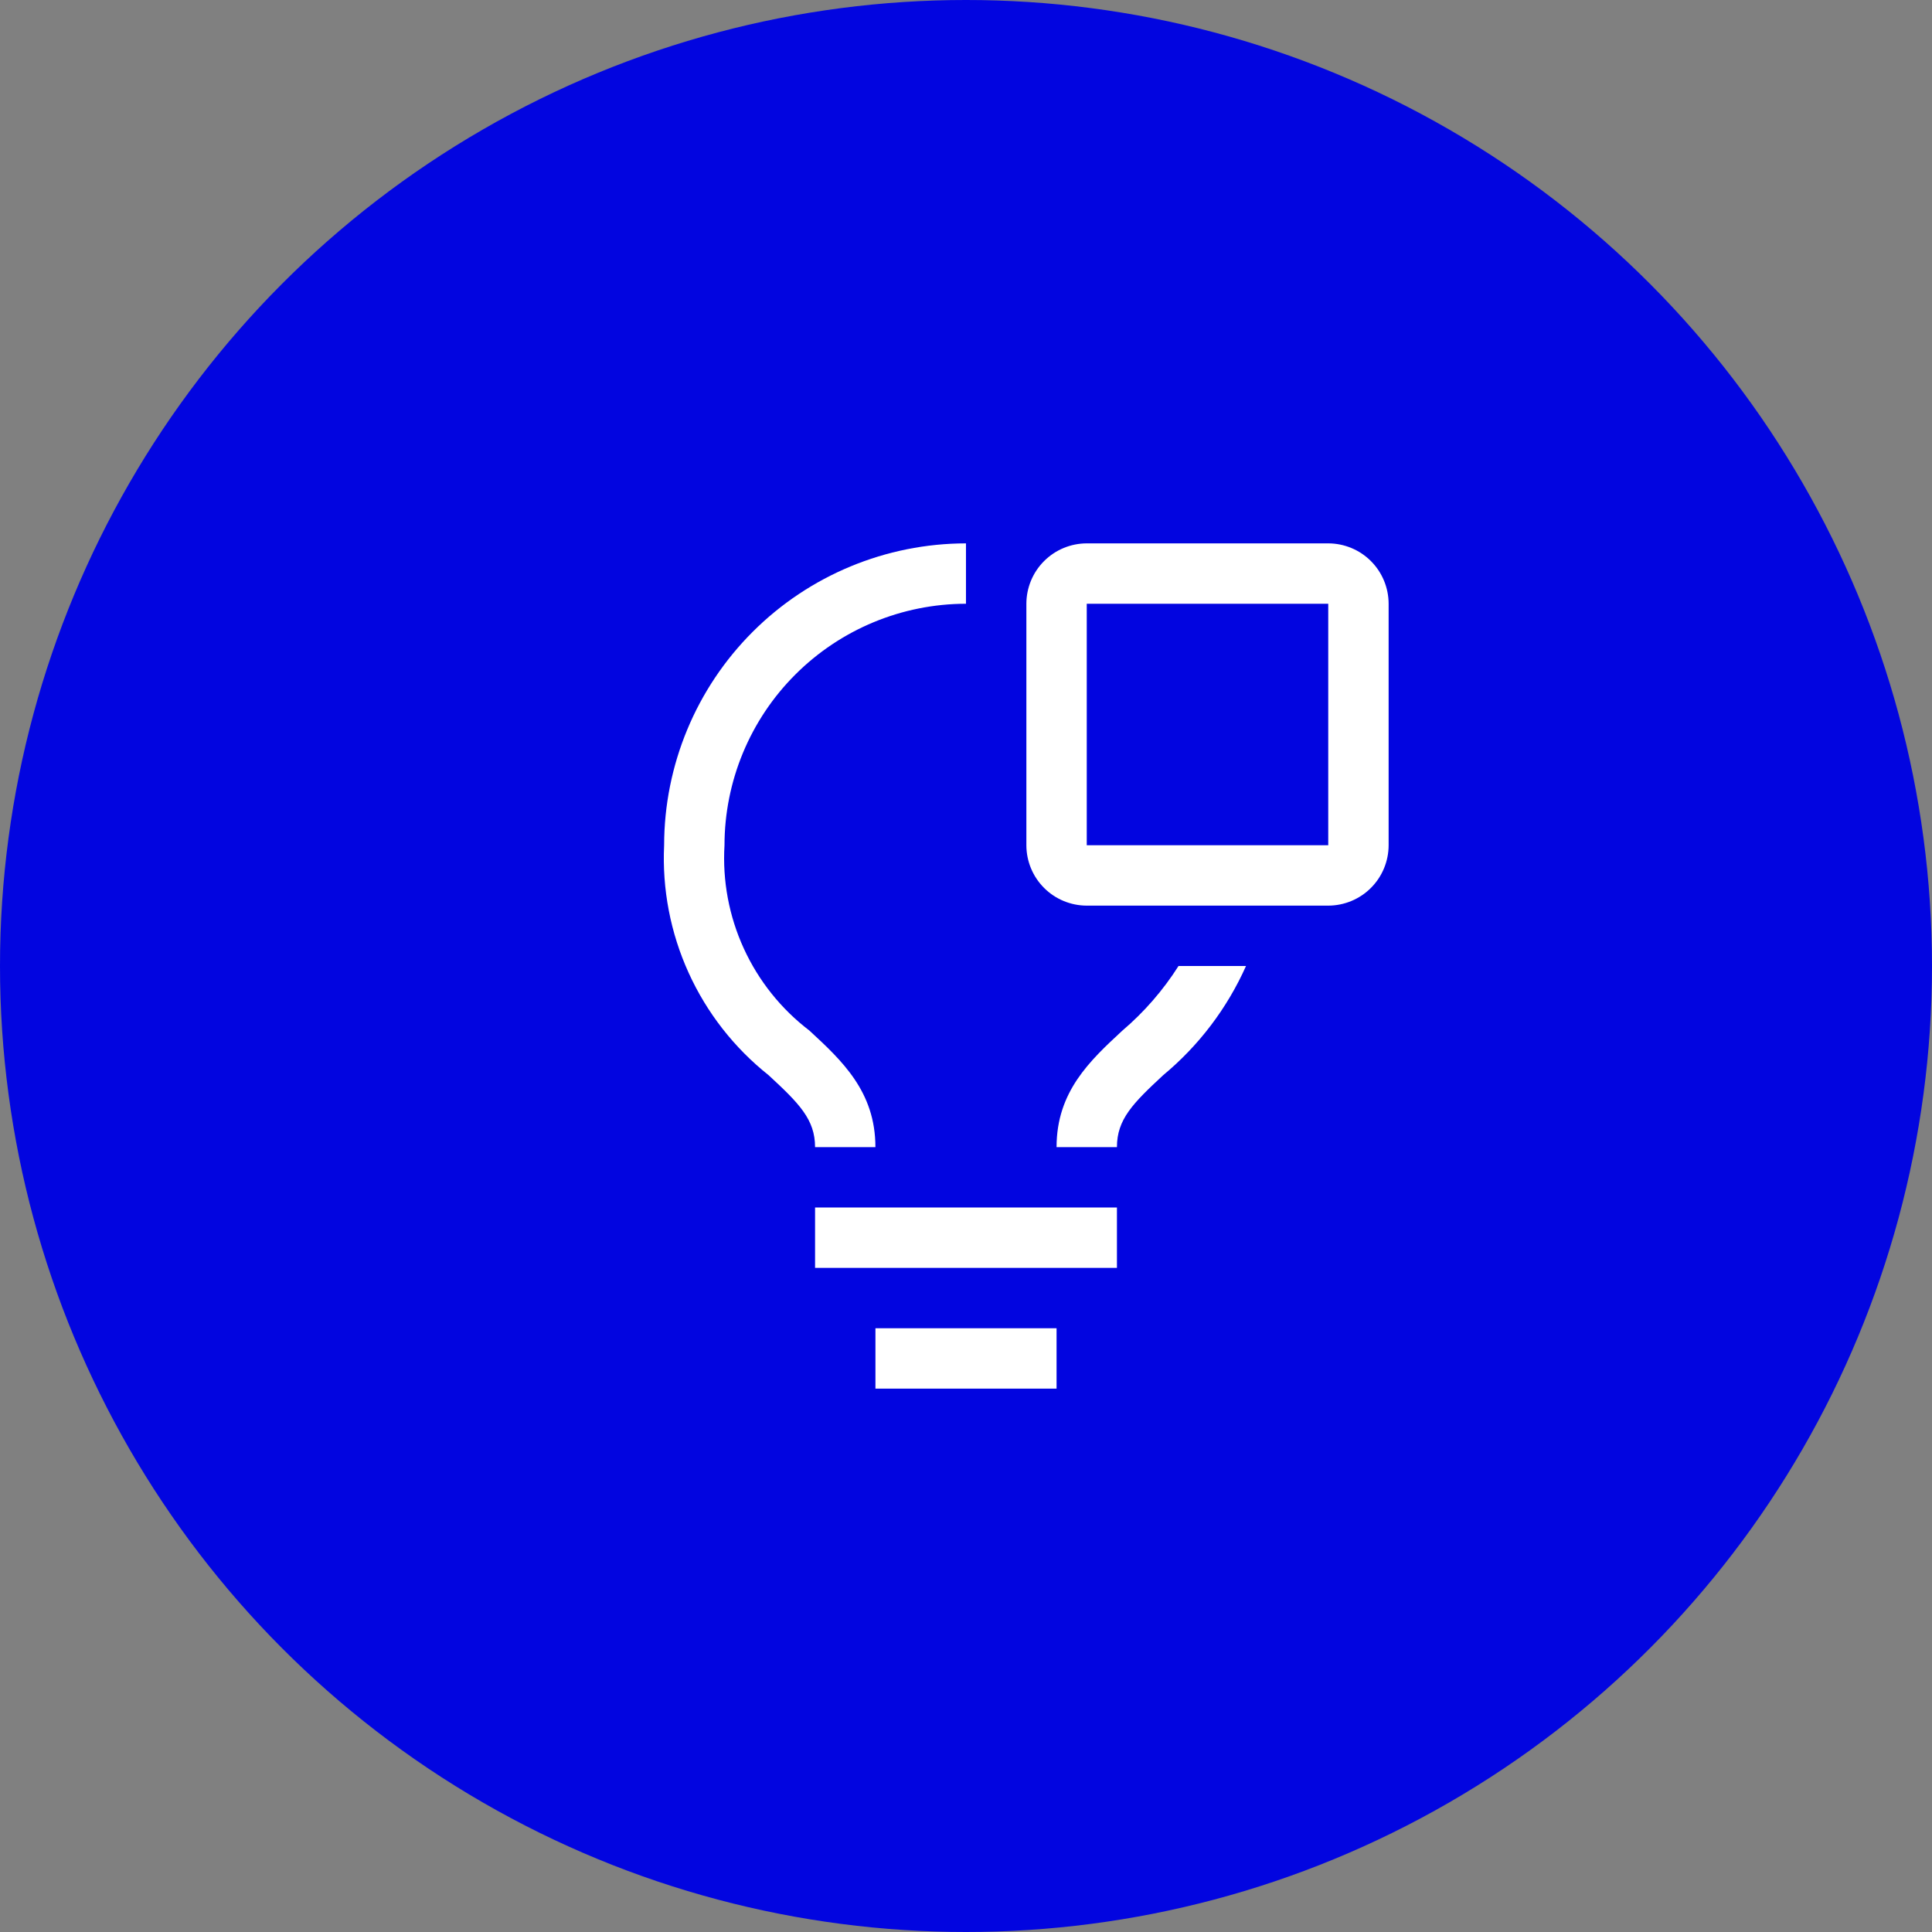
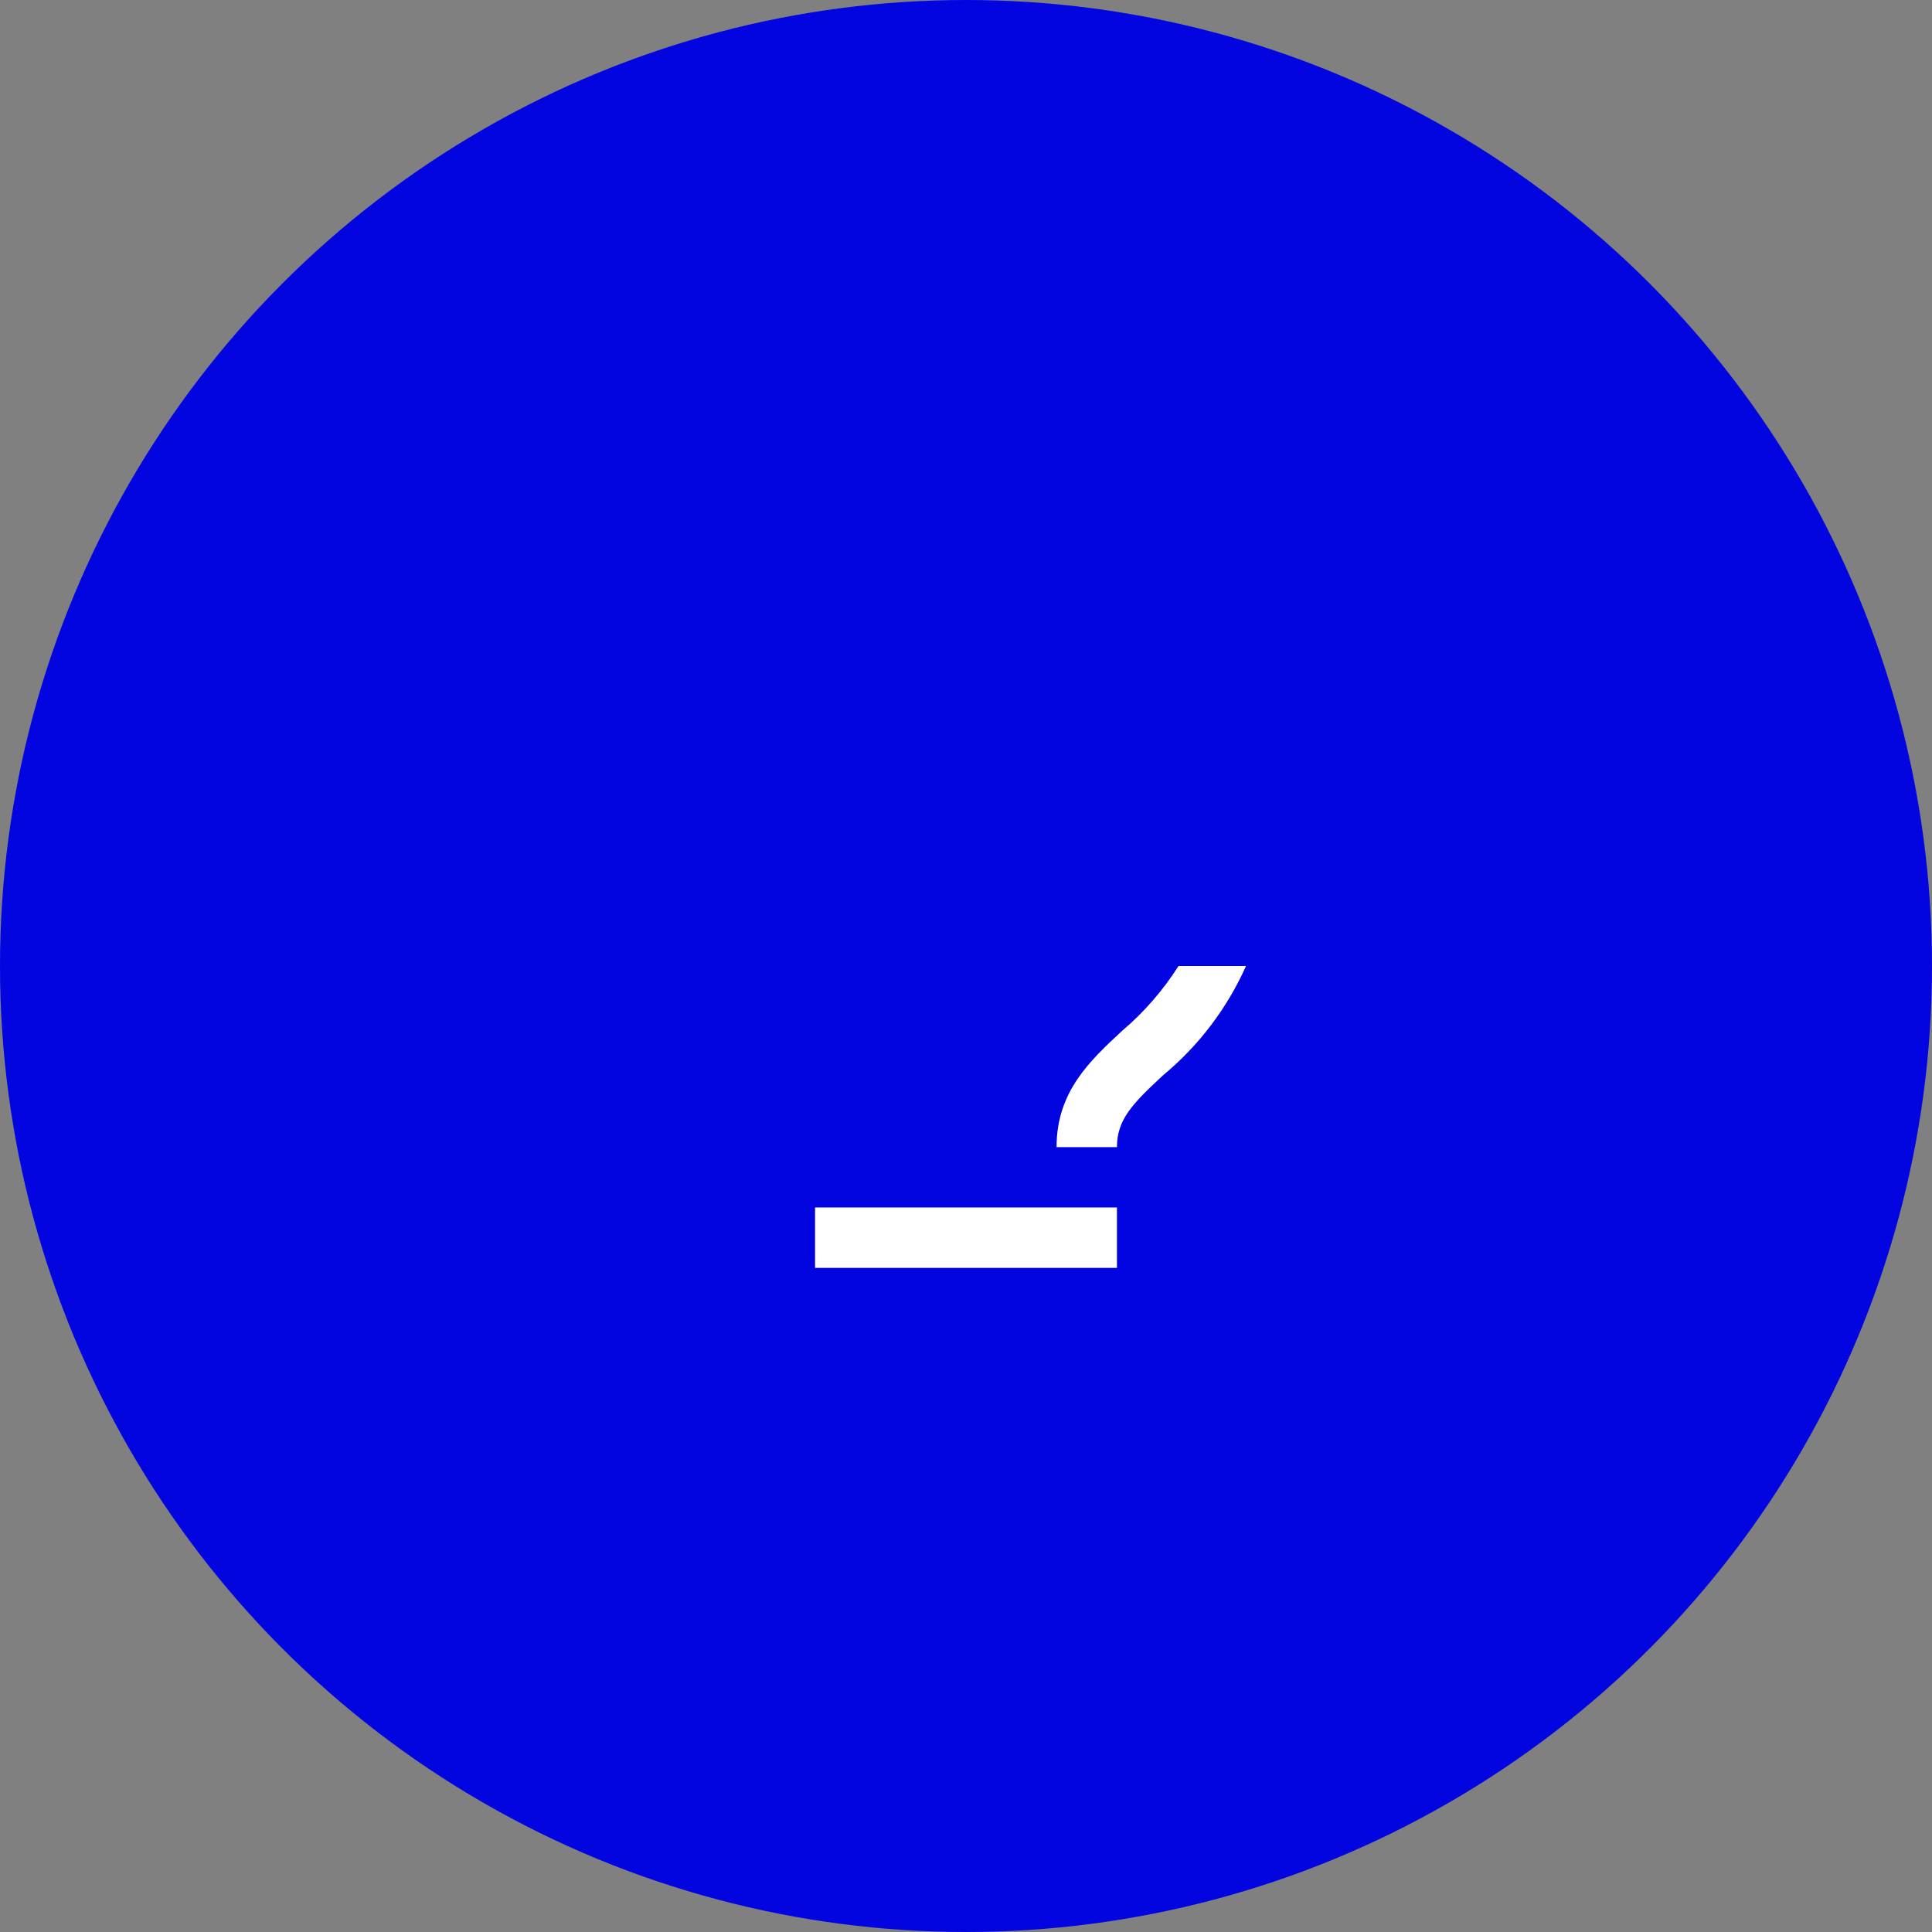
<svg xmlns="http://www.w3.org/2000/svg" width="72" height="72" viewBox="0 0 72 72" fill="none">
  <rect x="0" y="0" width="72" height="72" fill="#808080" stroke="none" />
  <circle cx="36" cy="36" r="36" fill="#0205E0" />
  <g clip-path="url(#clip0_41_43)">
    <path d="M41.625 45H30.375V47.25H41.625V45Z" fill="white" />
-     <path d="M39.375 49.5H32.625V51.75H39.375V49.5Z" fill="white" />
-     <path d="M30.166 38.408C29.112 37.605 28.272 36.554 27.72 35.349C27.168 34.145 26.921 32.823 27 31.5C27.002 29.114 27.951 26.826 29.639 25.139C31.326 23.452 33.613 22.503 35.999 22.5V20.25C33.017 20.253 30.157 21.44 28.048 23.549C25.939 25.658 24.753 28.517 24.75 31.5C24.673 33.134 24.986 34.764 25.663 36.253C26.34 37.743 27.361 39.05 28.642 40.068C29.78 41.12 30.375 41.717 30.375 42.75H32.624C32.624 40.68 31.375 39.526 30.166 38.408Z" fill="white" />
-     <path d="M49.5 33.75H40.5C39.904 33.749 39.331 33.512 38.91 33.09C38.488 32.669 38.251 32.096 38.25 31.5V22.5C38.251 21.904 38.488 21.331 38.91 20.91C39.331 20.488 39.904 20.251 40.5 20.25H49.5C50.096 20.251 50.669 20.488 51.09 20.91C51.512 21.331 51.749 21.904 51.75 22.5V31.5C51.749 32.096 51.512 32.669 51.09 33.09C50.669 33.512 50.096 33.749 49.5 33.75ZM40.5 22.5V31.5H49.5V22.5H40.5Z" fill="white" />
    <path d="M43.92 36C43.346 36.904 42.64 37.717 41.825 38.41C40.62 39.527 39.375 40.681 39.375 42.75H41.625C41.625 41.716 42.217 41.119 43.352 40.066C44.678 38.965 45.733 37.574 46.435 36H43.92Z" fill="white" />
  </g>
  <defs>
    <clipPath id="clip0_41_43">
      <rect width="36" height="36" fill="white" transform="translate(18 18)" />
    </clipPath>
  </defs>
</svg>